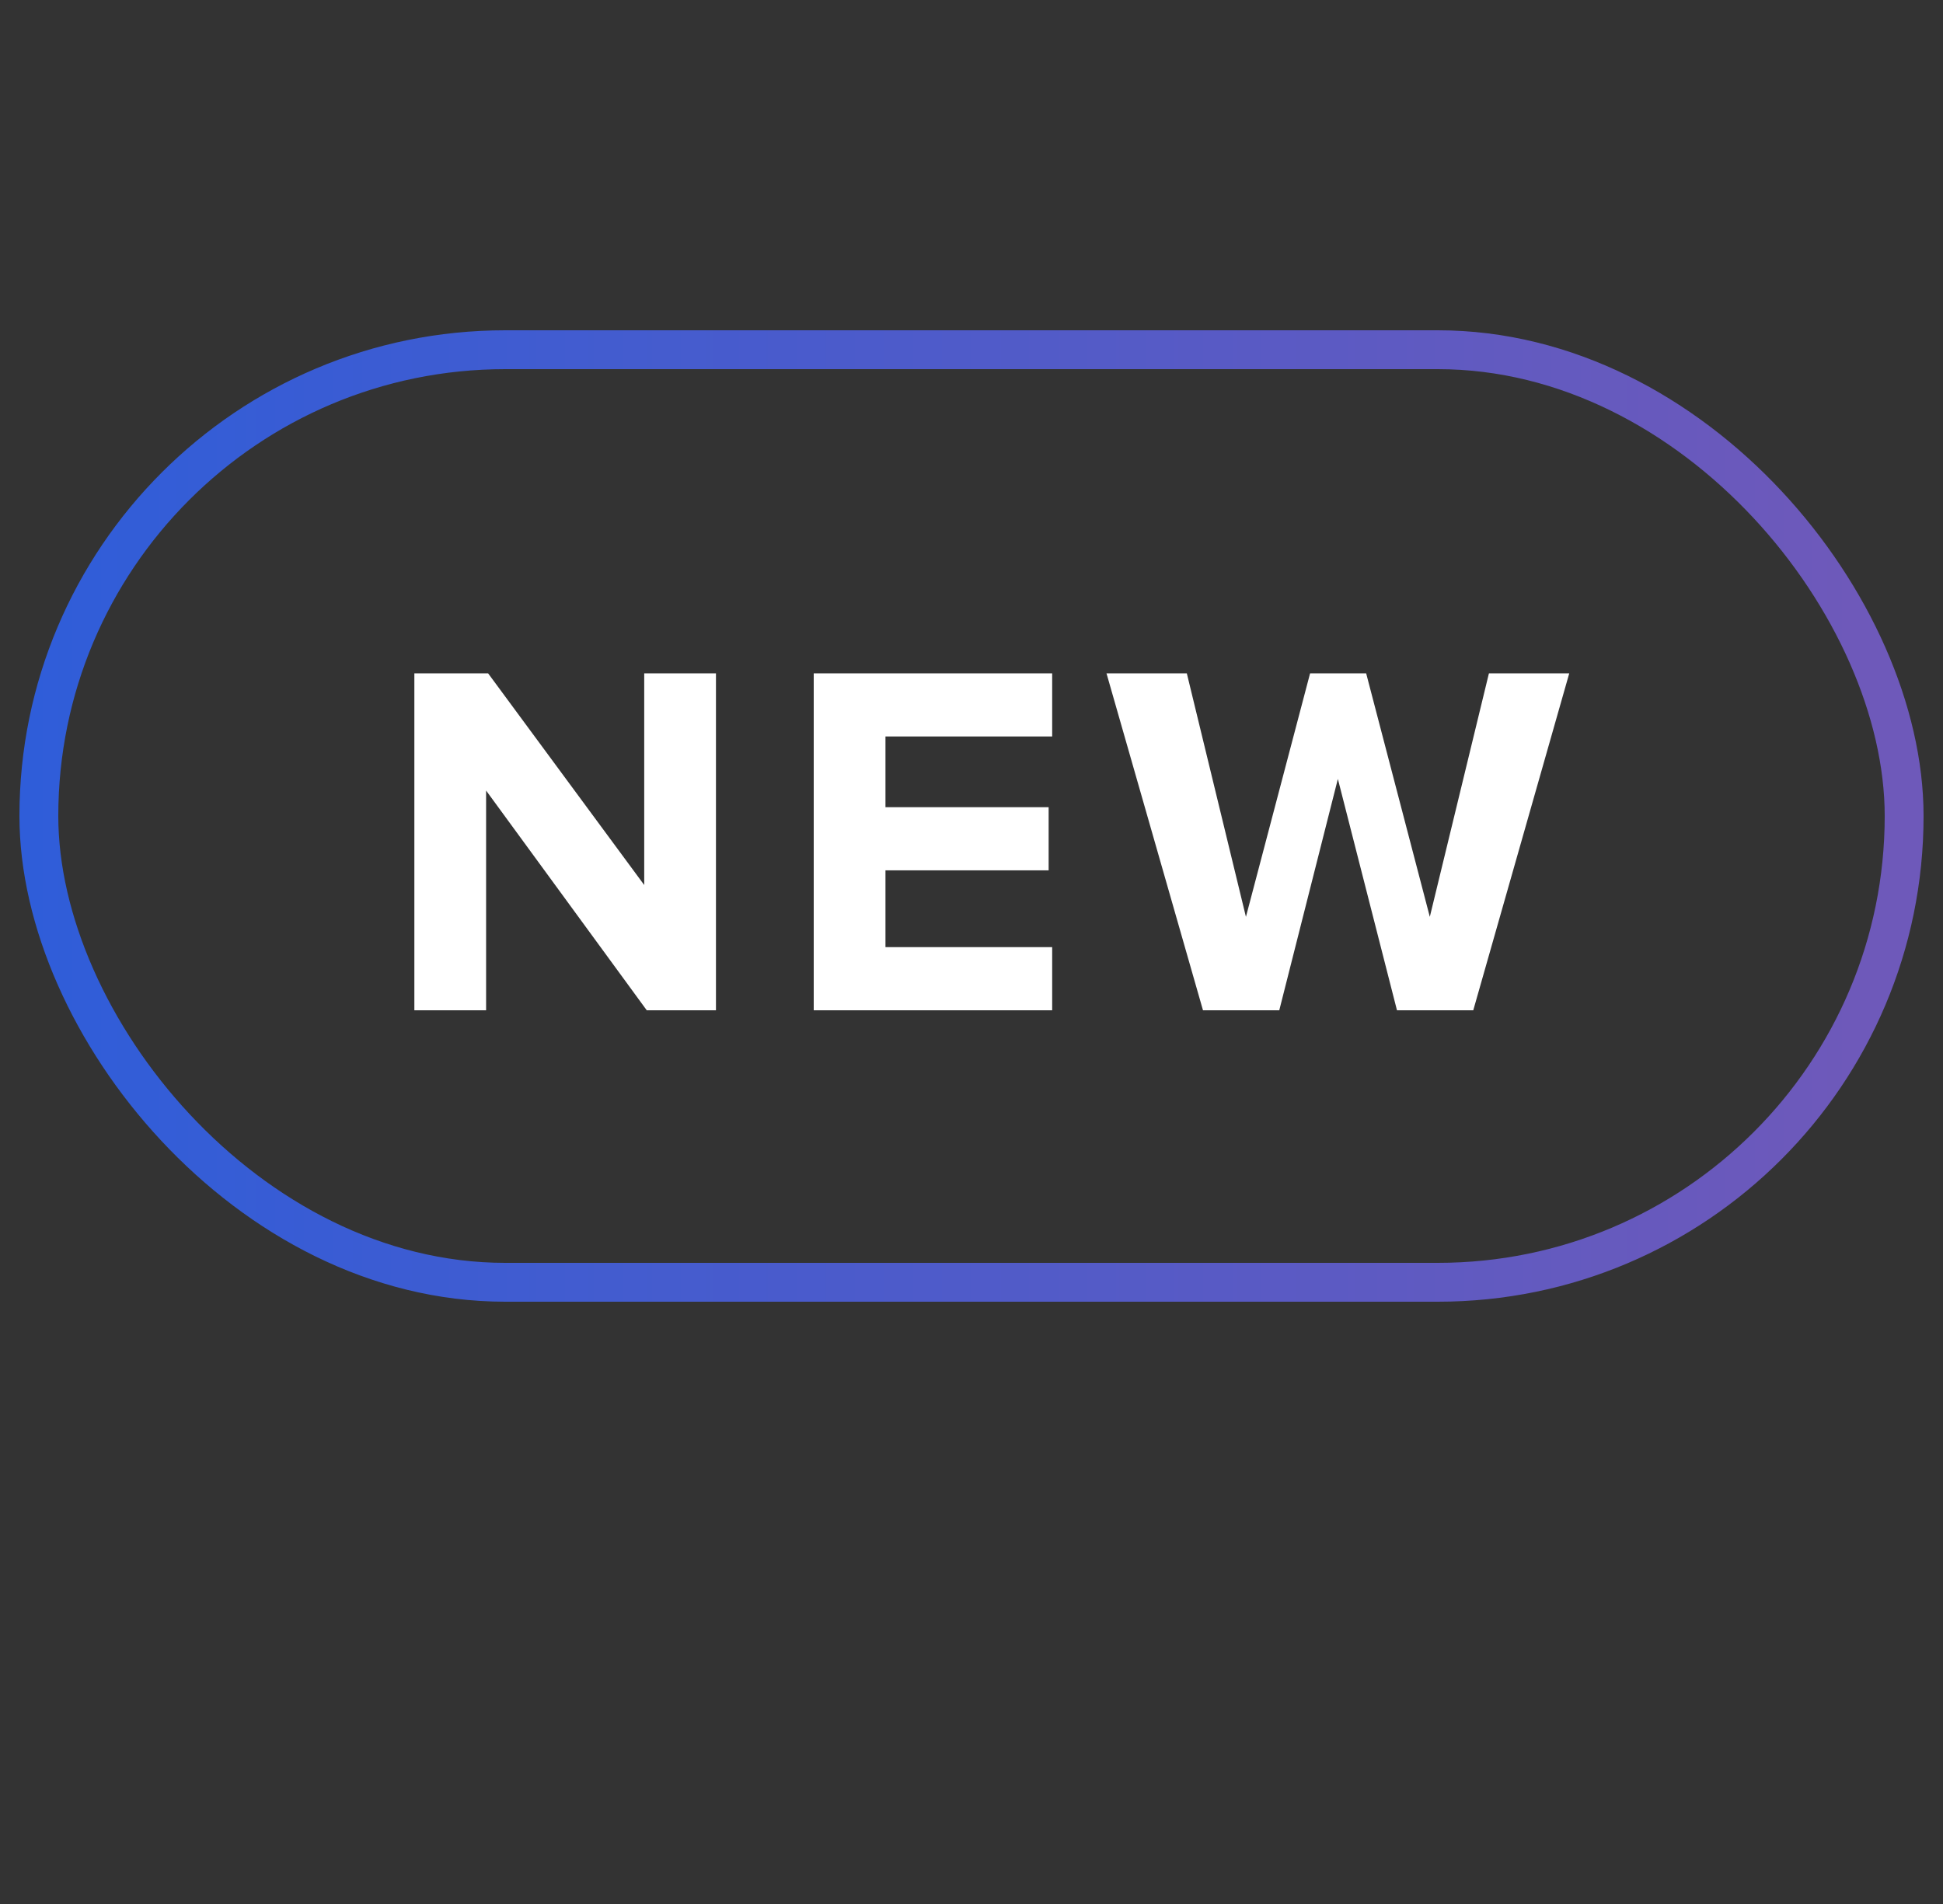
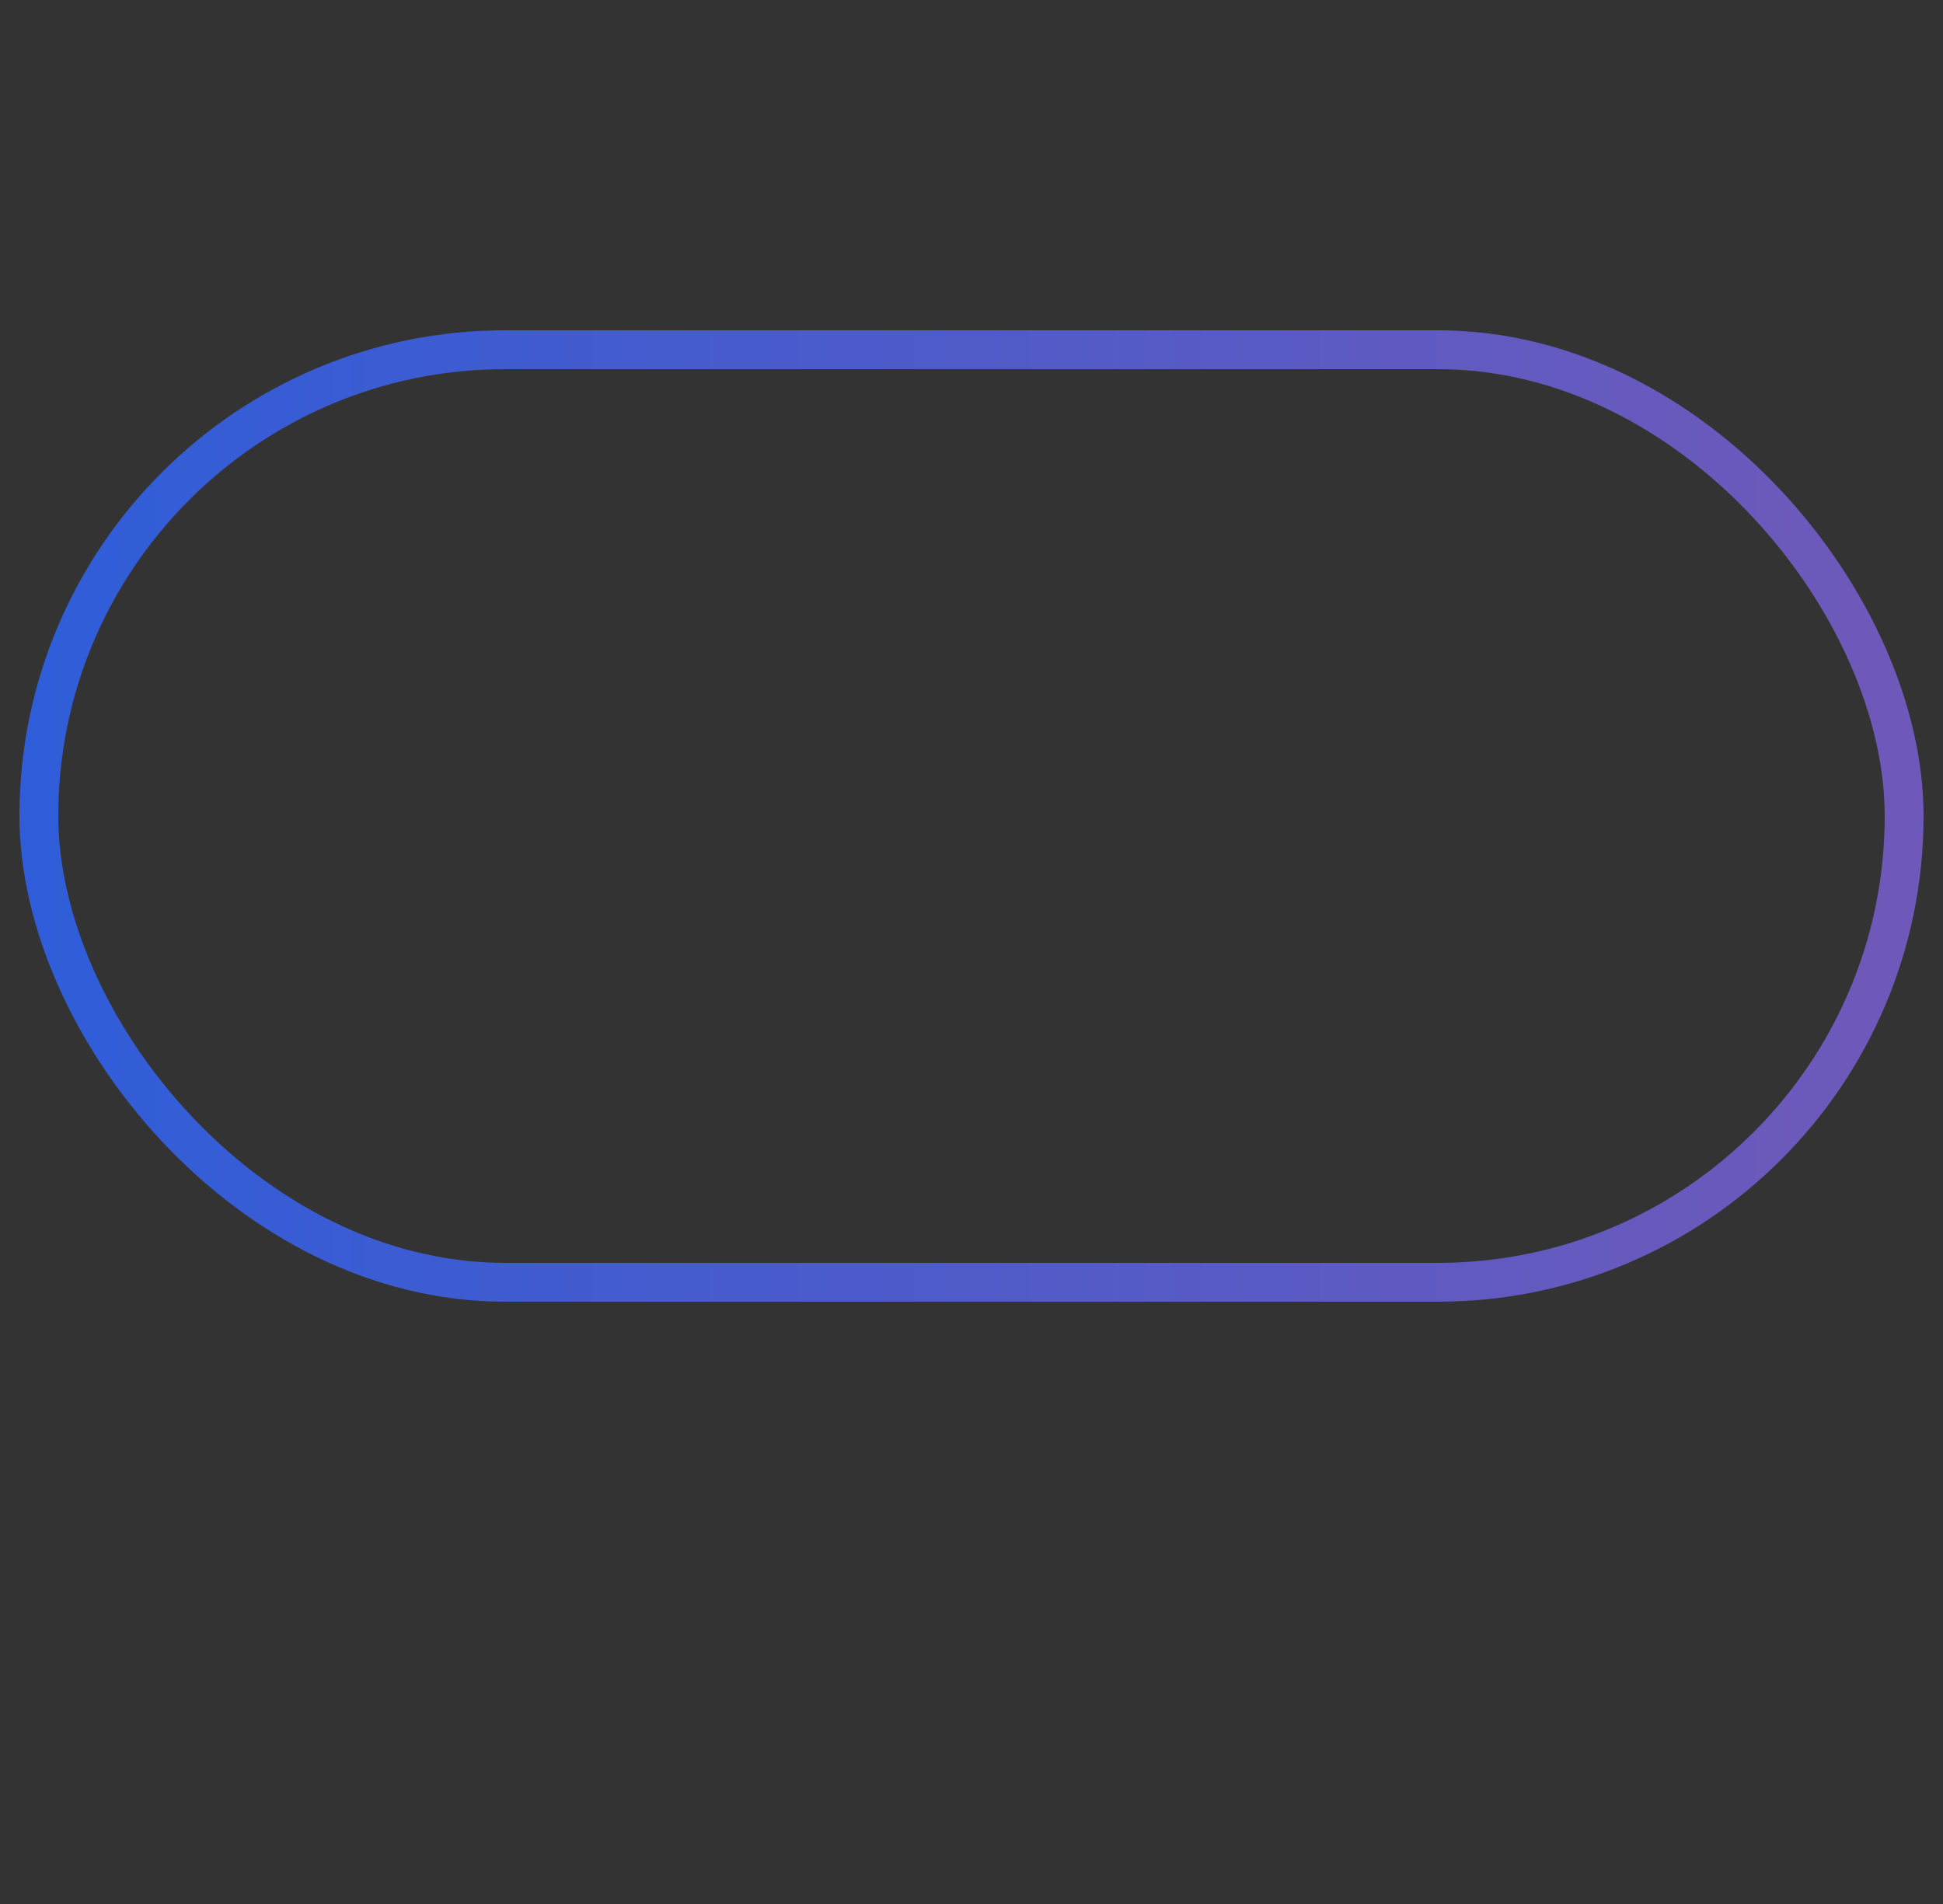
<svg xmlns="http://www.w3.org/2000/svg" width="50px" height="49px" viewBox="0 0 50 49" version="1.1">
  <rect x="0" y="0" width="50" height="49" fill="#333333" stroke="none" />
  <title>NEW</title>
  <defs>
    <linearGradient x1="0%" y1="50%" x2="96.902%" y2="50%" id="linearGradient-1">
      <stop stop-color="#2F5DD9" offset="0%" />
      <stop stop-color="#6E59BA" offset="100%" />
    </linearGradient>
  </defs>
  <g id="Page-1" stroke="none" stroke-width="1" fill="none" fill-rule="evenodd">
    <g id="KerioConnect_Product-Page" transform="translate(-278, -635)">
      <g id="NEW" transform="translate(279, 635)">
-         <path d="M11.509,26 L11.509,20.345 L15.643,26 L17.424,26 L17.424,17.329 L15.578,17.329 L15.578,22.776 L11.561,17.329 L9.663,17.329 L9.663,26 L11.509,26 Z M26.076,26 L26.076,24.375 L21.786,24.375 L21.786,22.399 L25.985,22.399 L25.985,20.774 L21.786,20.774 L21.786,18.954 L26.076,18.954 L26.076,17.329 L19.94,17.329 L19.94,26 L26.076,26 Z M31.92,26 L33.428,20.046 L34.949,26 L36.912,26 L39.382,17.329 L37.315,17.329 L35.794,23.595 L34.156,17.329 L32.713,17.329 L31.062,23.595 L29.541,17.329 L27.474,17.329 L29.957,26 L31.92,26 Z" fill="#FFFFFF" fill-rule="nonzero" />
        <rect id="Rectangle-15" stroke="url(#linearGradient-1)" x="0" y="9" width="48" height="24" rx="12" />
      </g>
    </g>
  </g>
</svg>